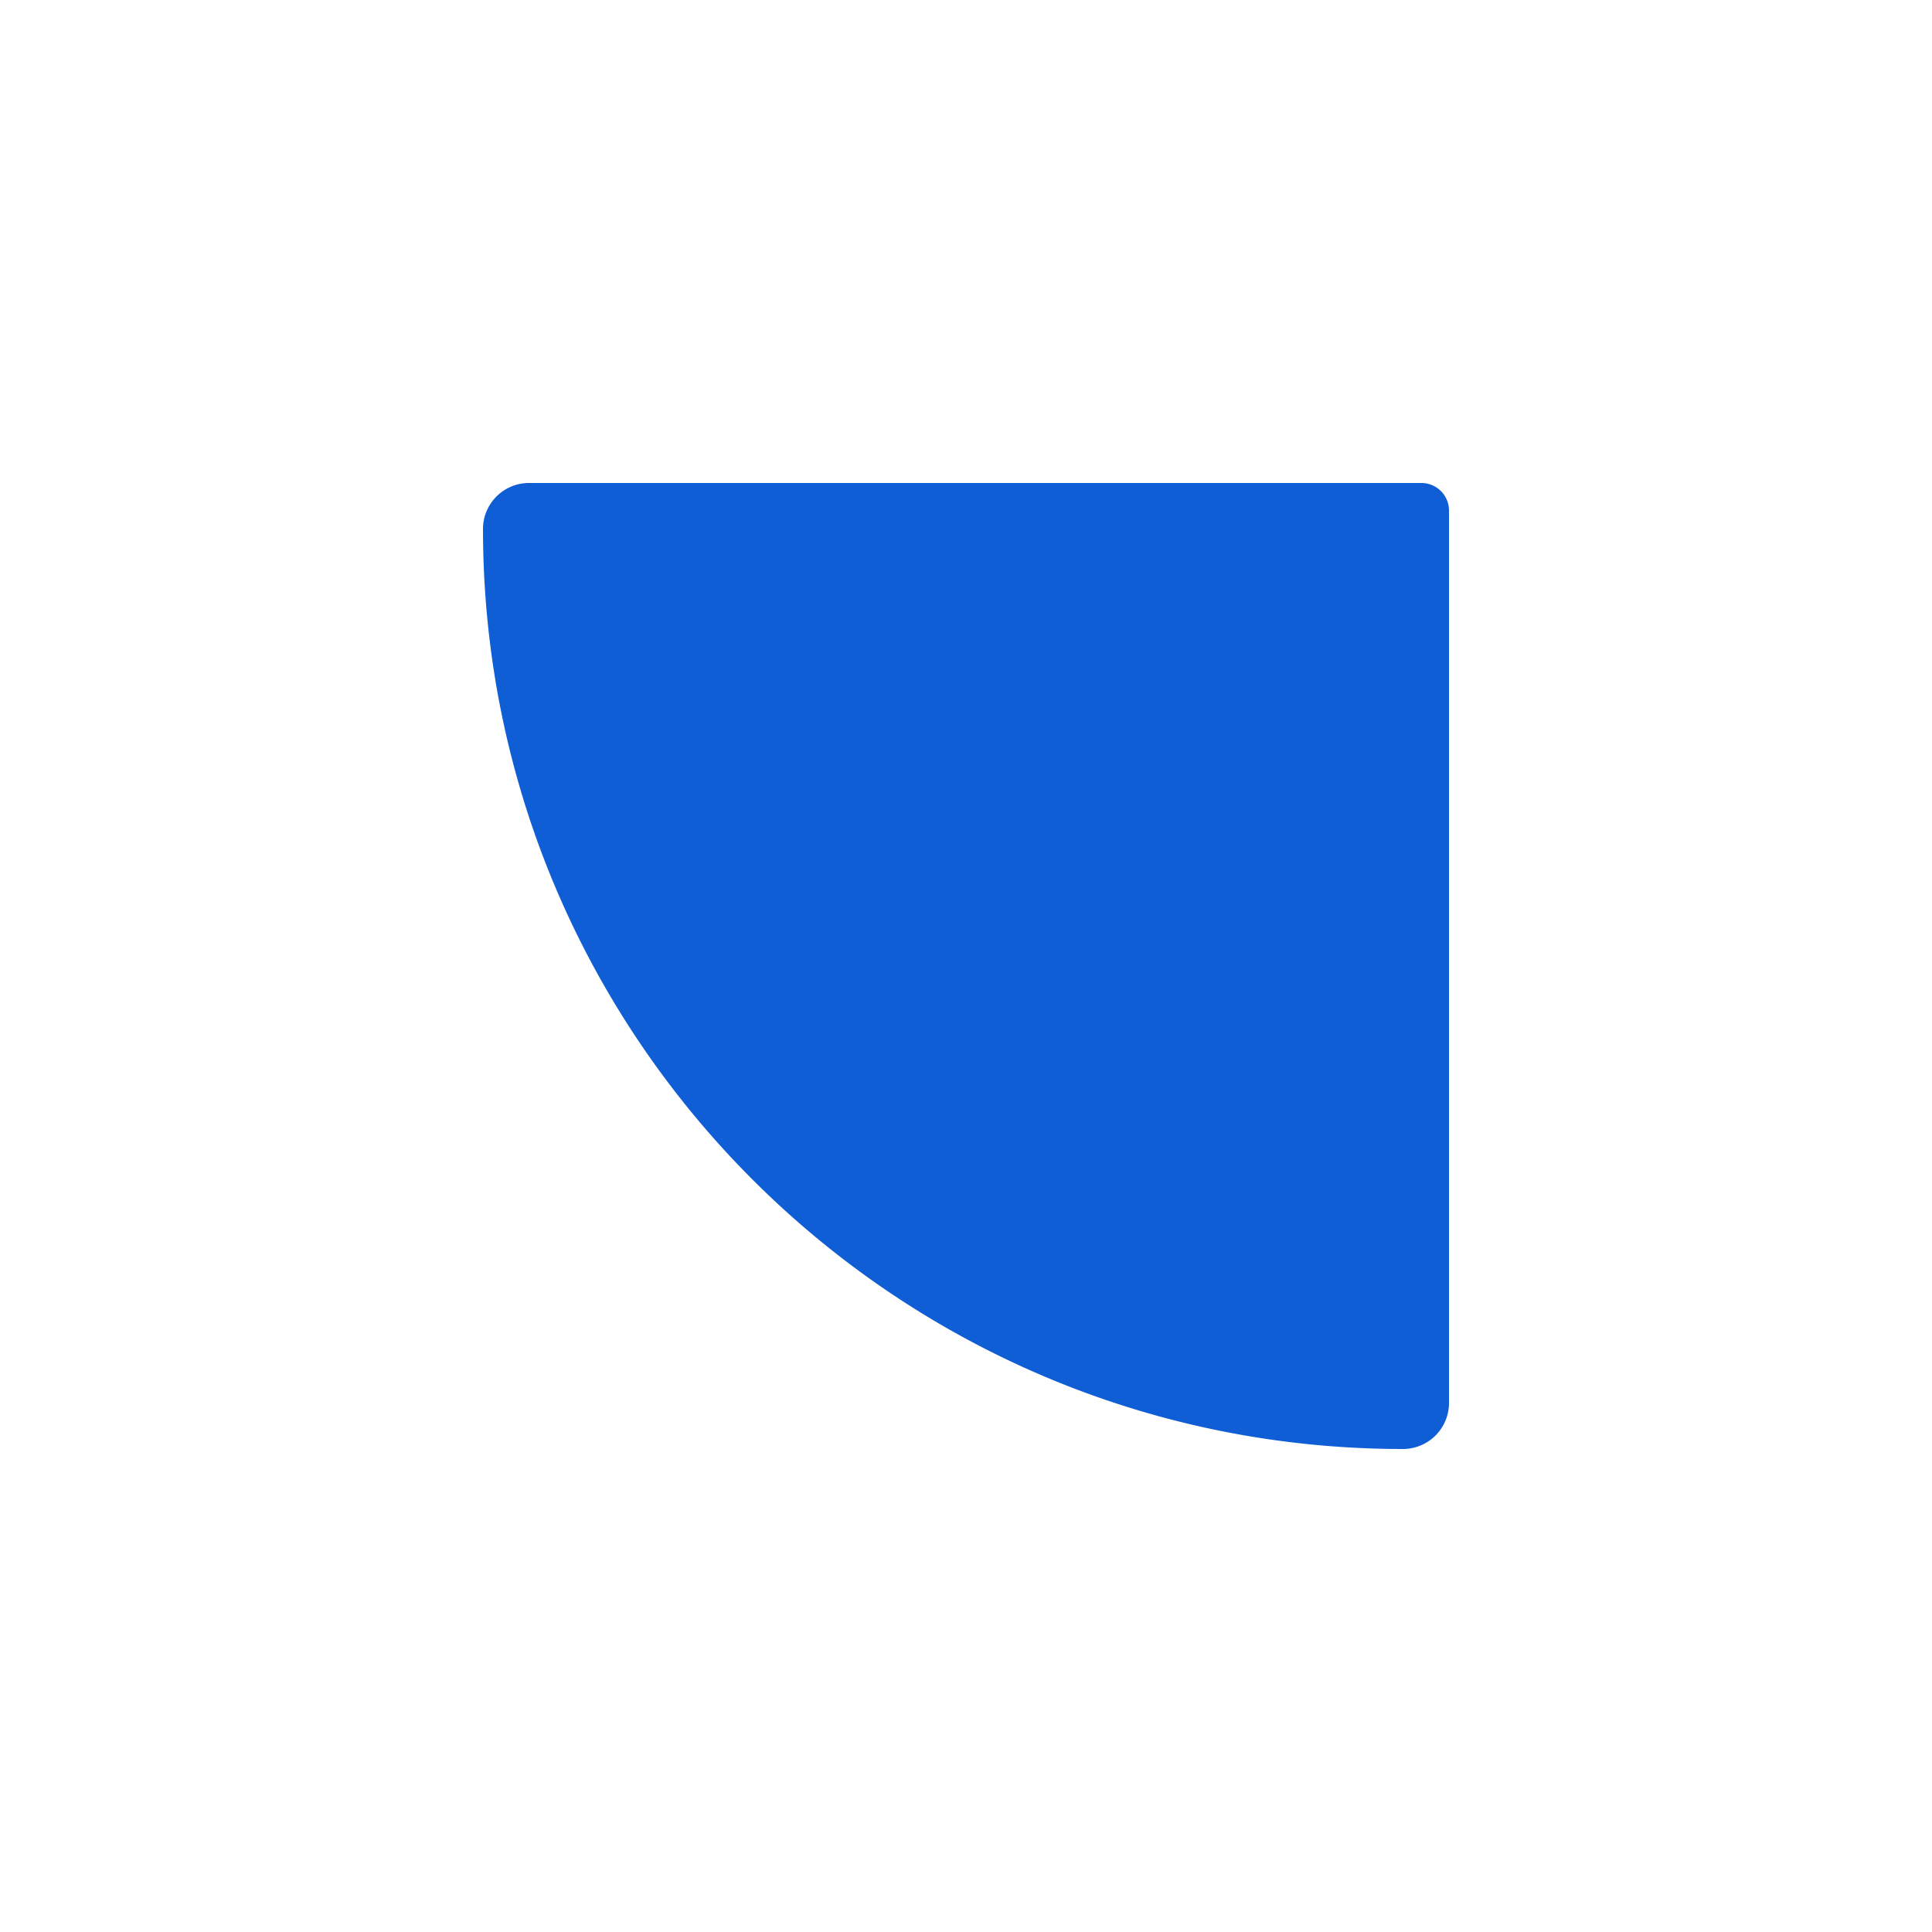
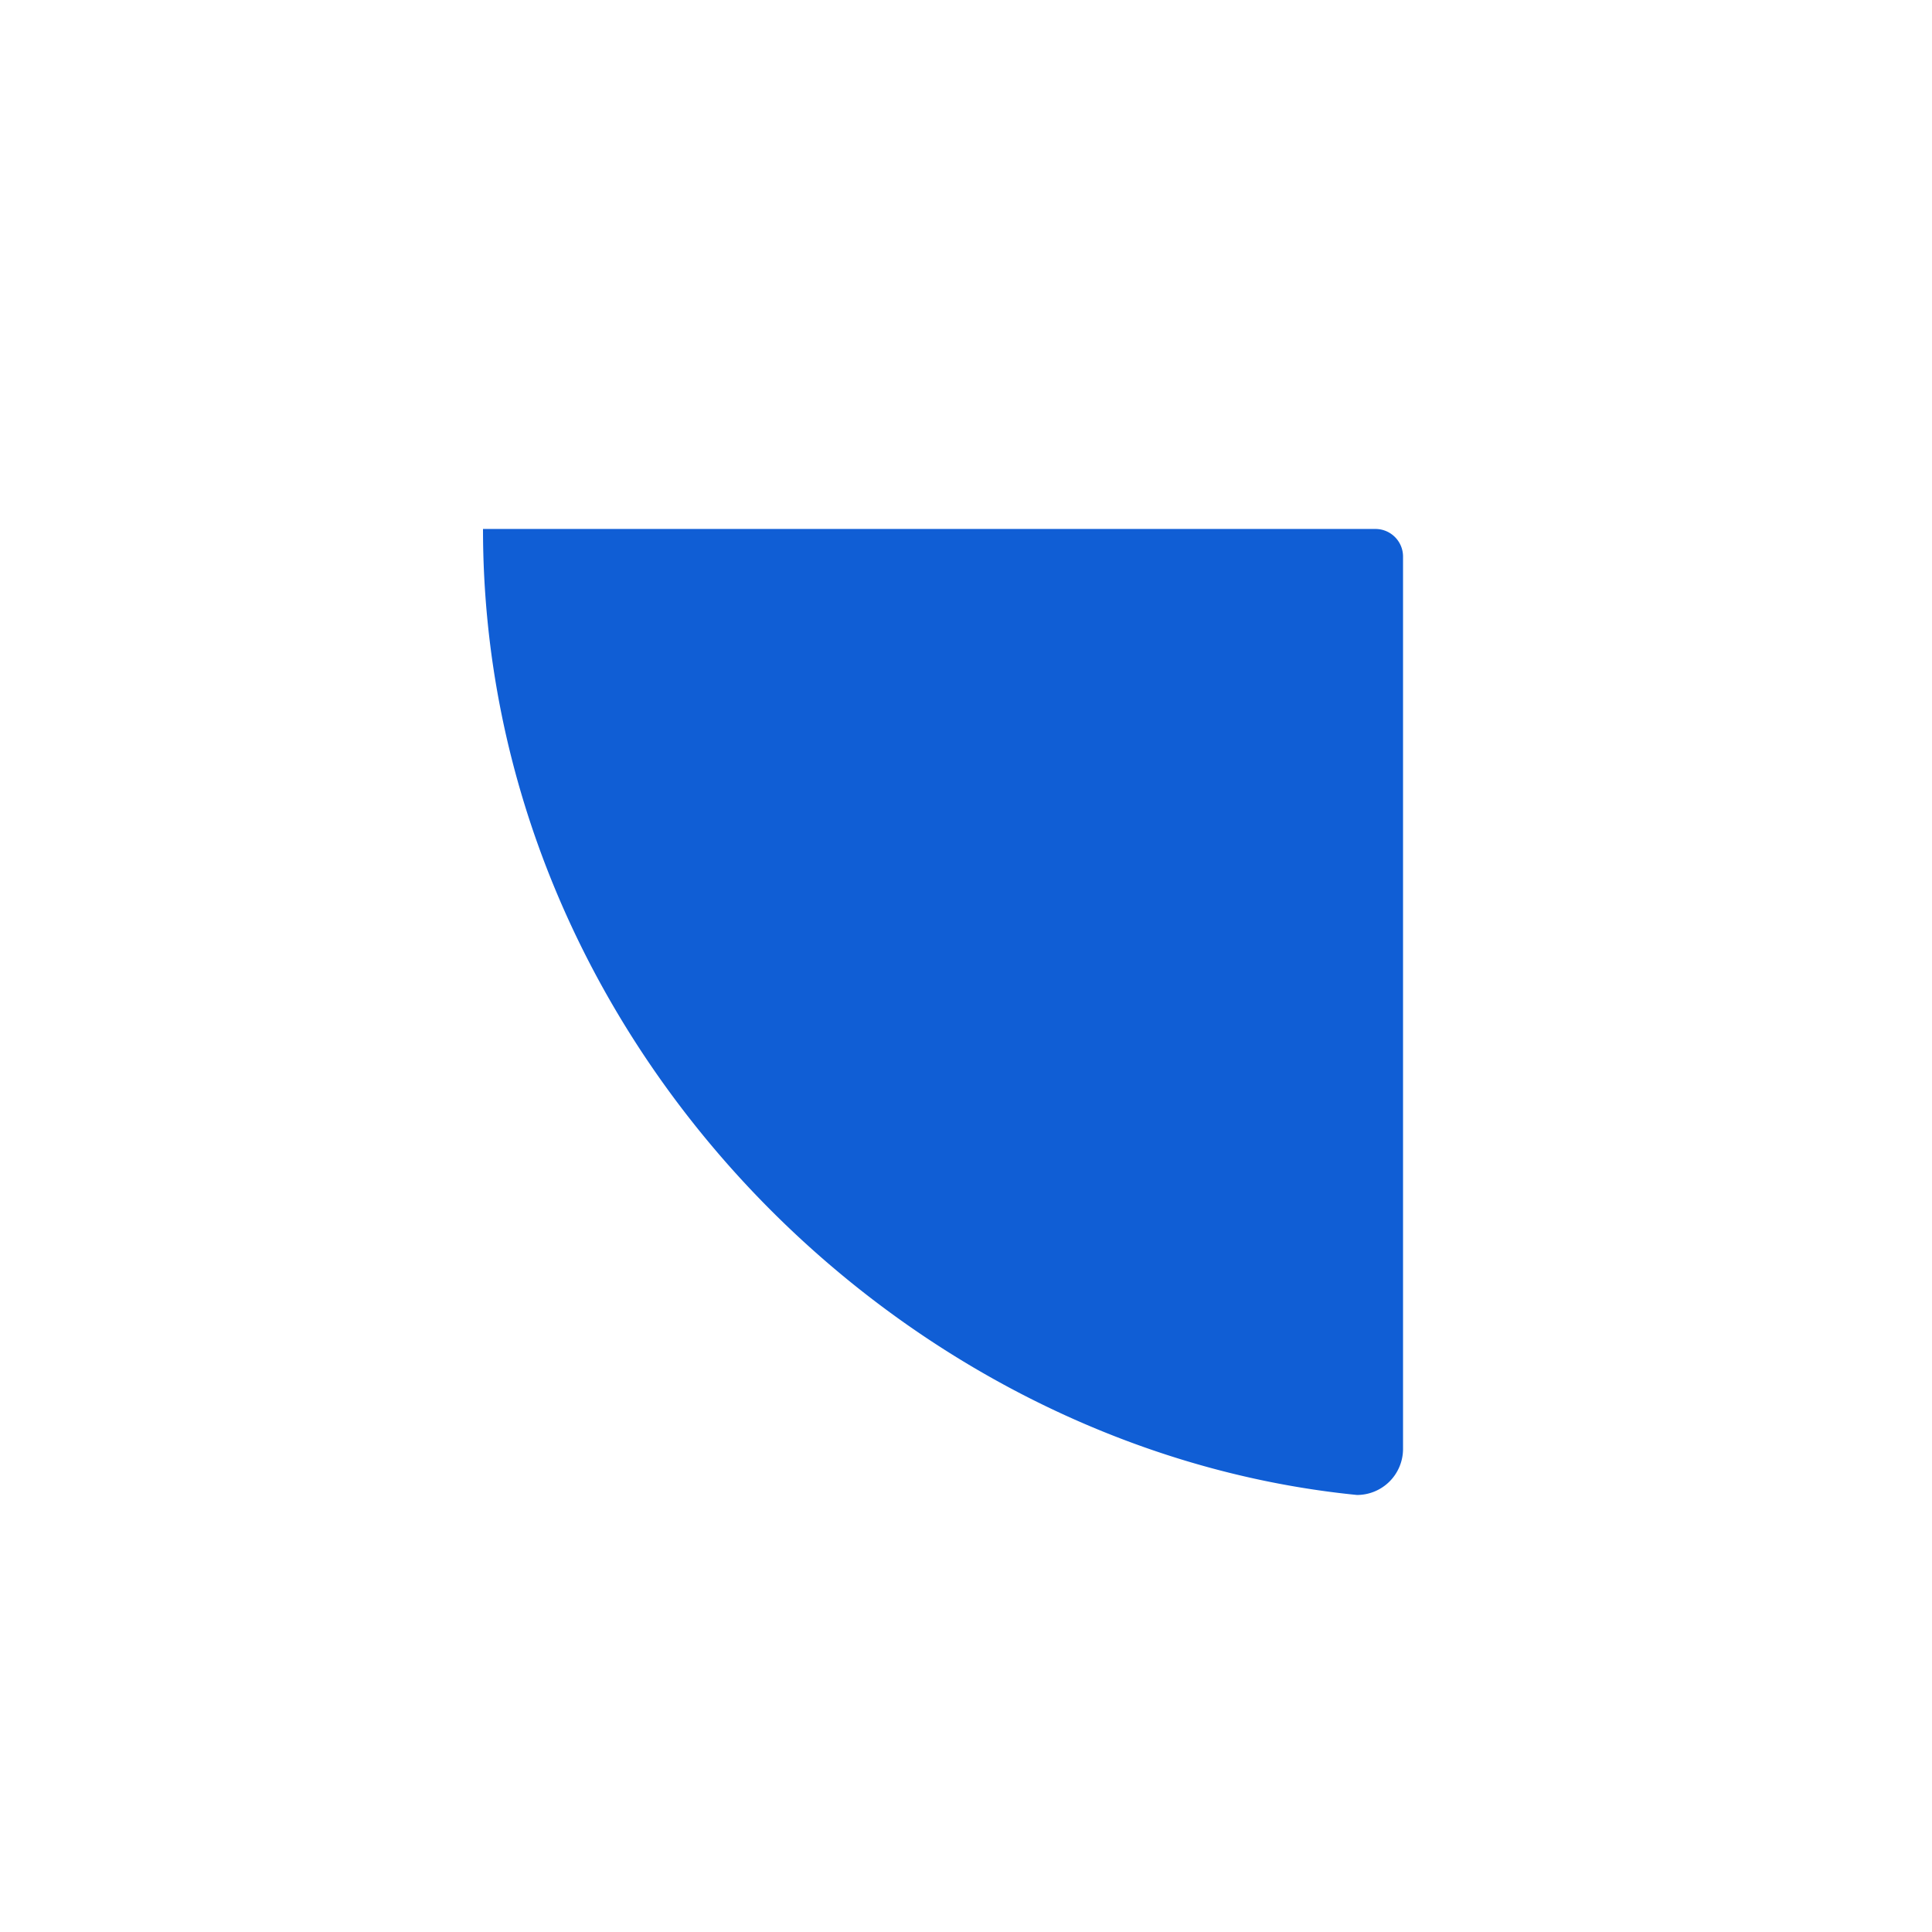
<svg xmlns="http://www.w3.org/2000/svg" width="24" height="24" fill="none">
-   <path fill="#105ED5" d="M6 6.571C6 6.256 6.256 6 6.571 6h11.086c.19 0 .343.154.343.343v11.085a.572.572 0 0 1-.572.572C11.117 18 6 12.883 6 6.571Z" />
+   <path fill="#105ED5" d="M6 6.571h11.086c.19 0 .343.154.343.343v11.085a.572.572 0 0 1-.572.572C11.117 18 6 12.883 6 6.571Z" />
</svg>